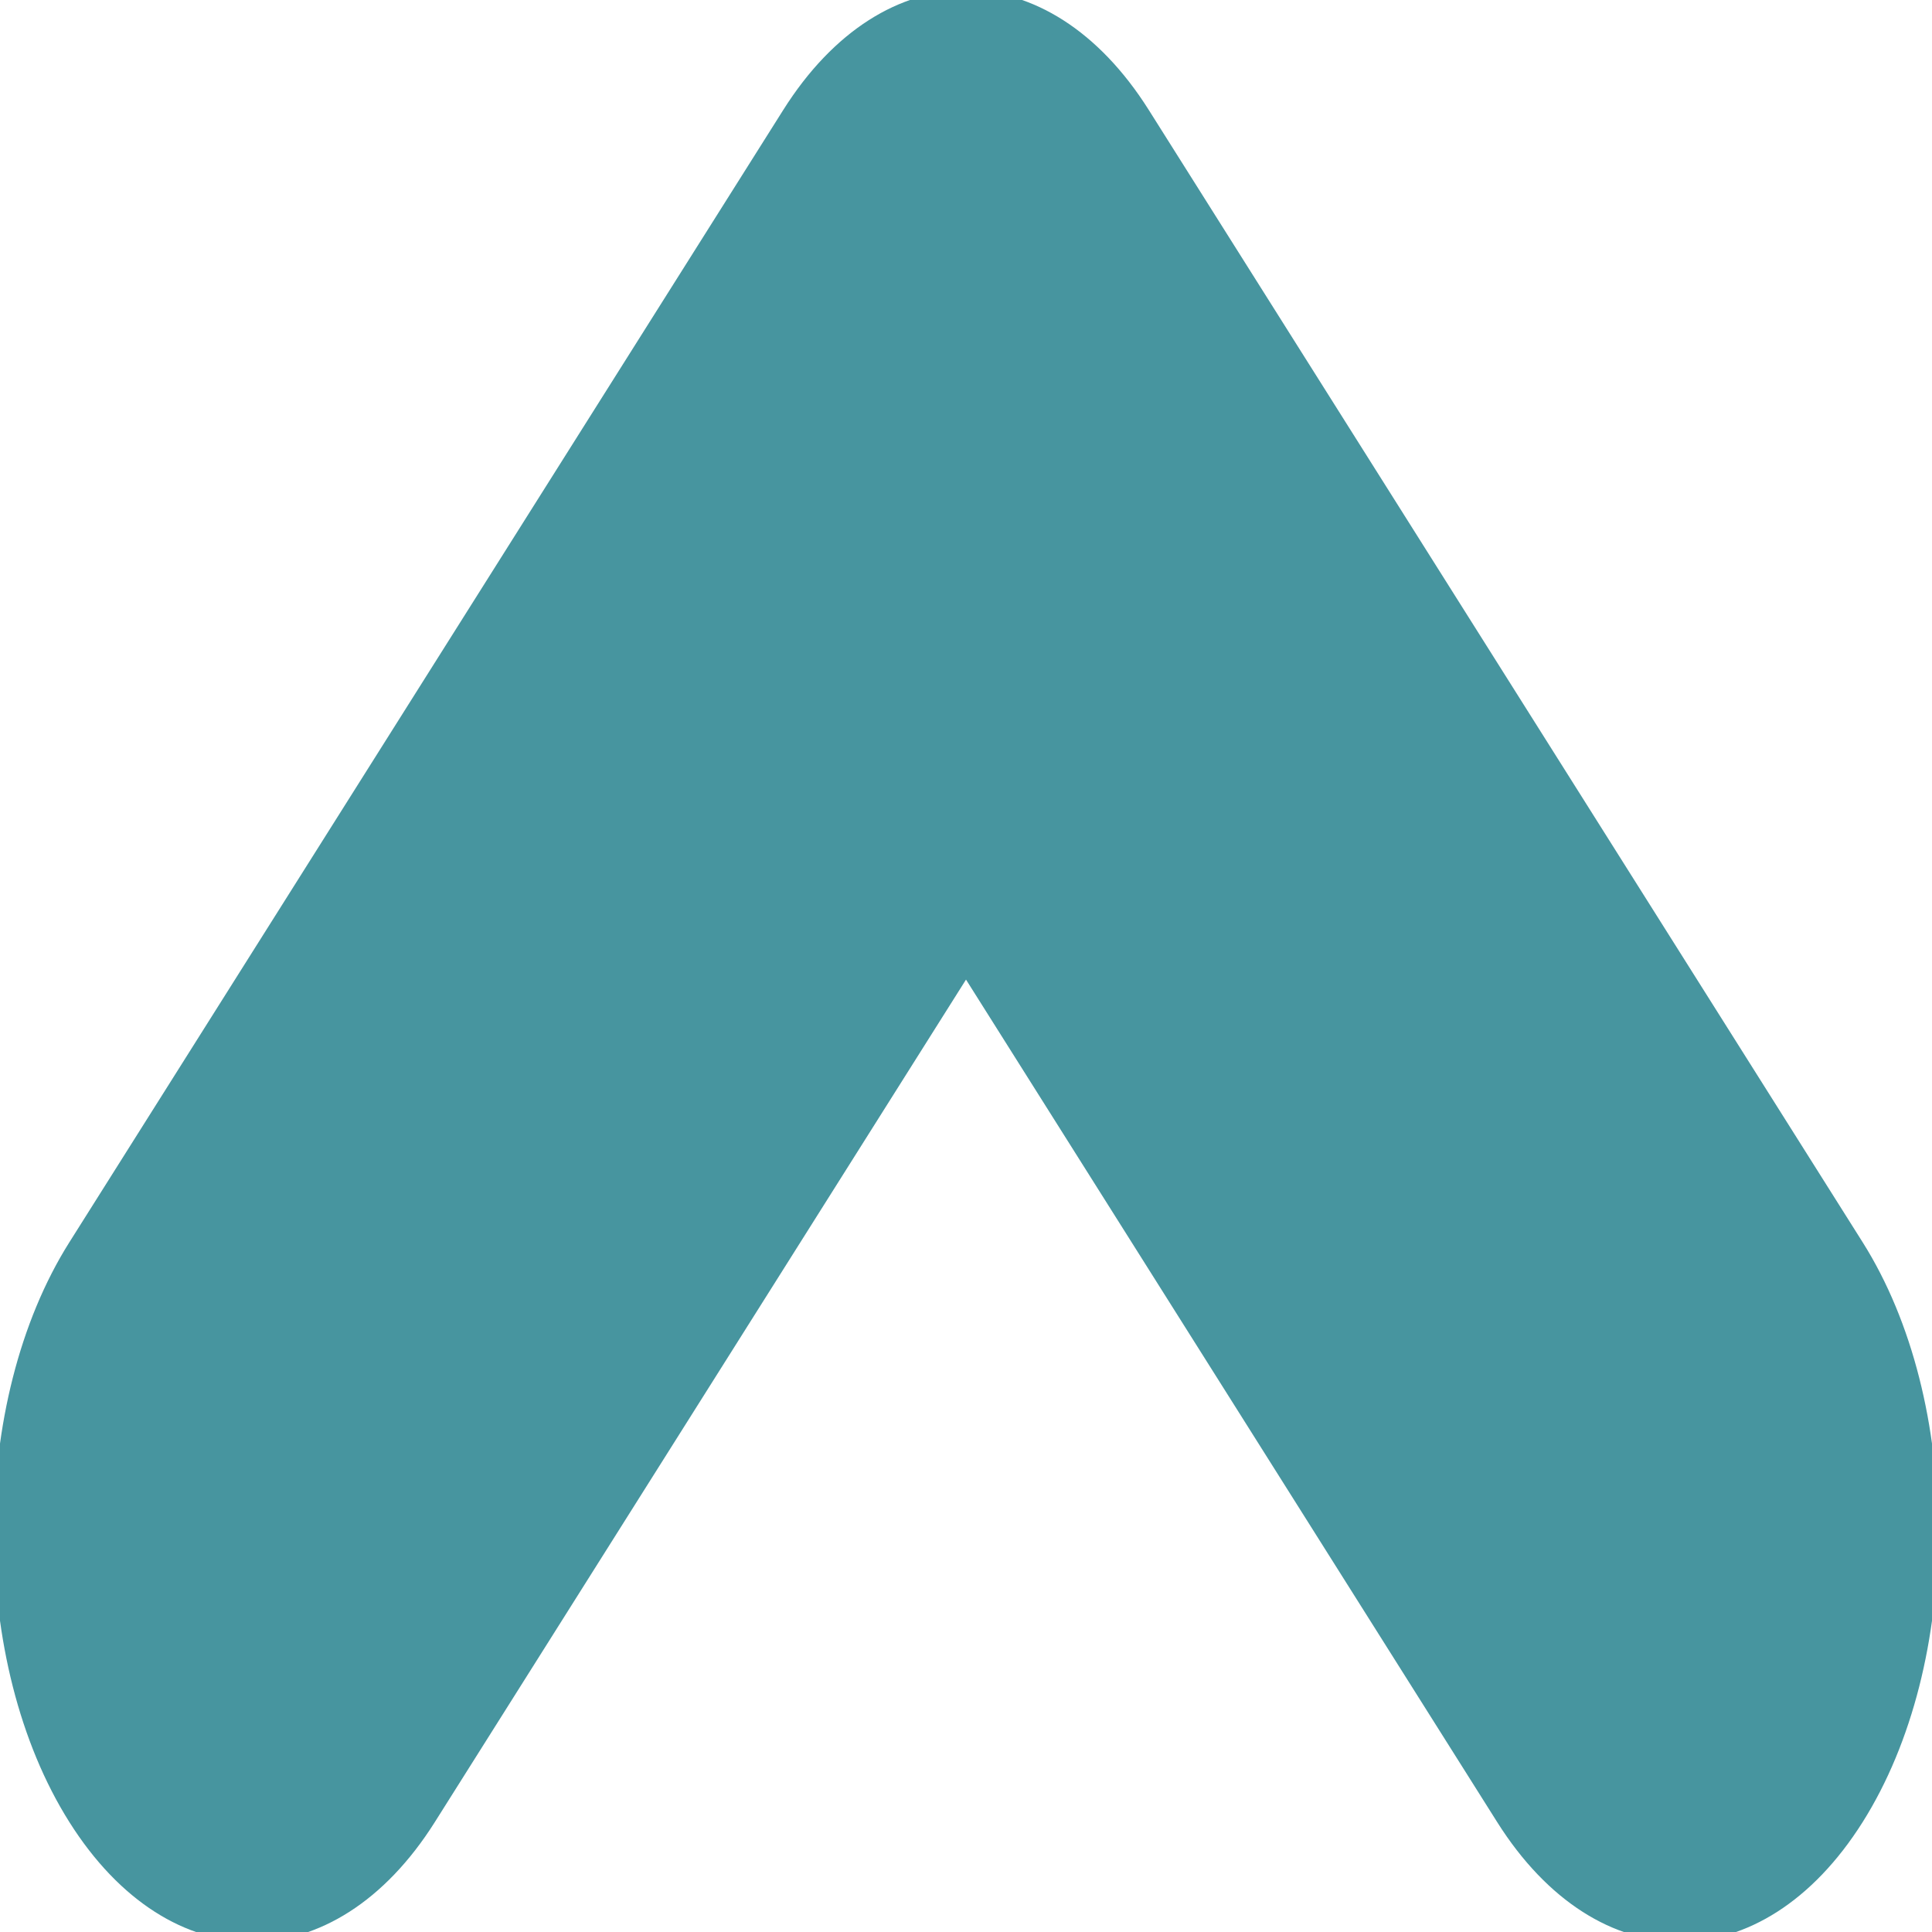
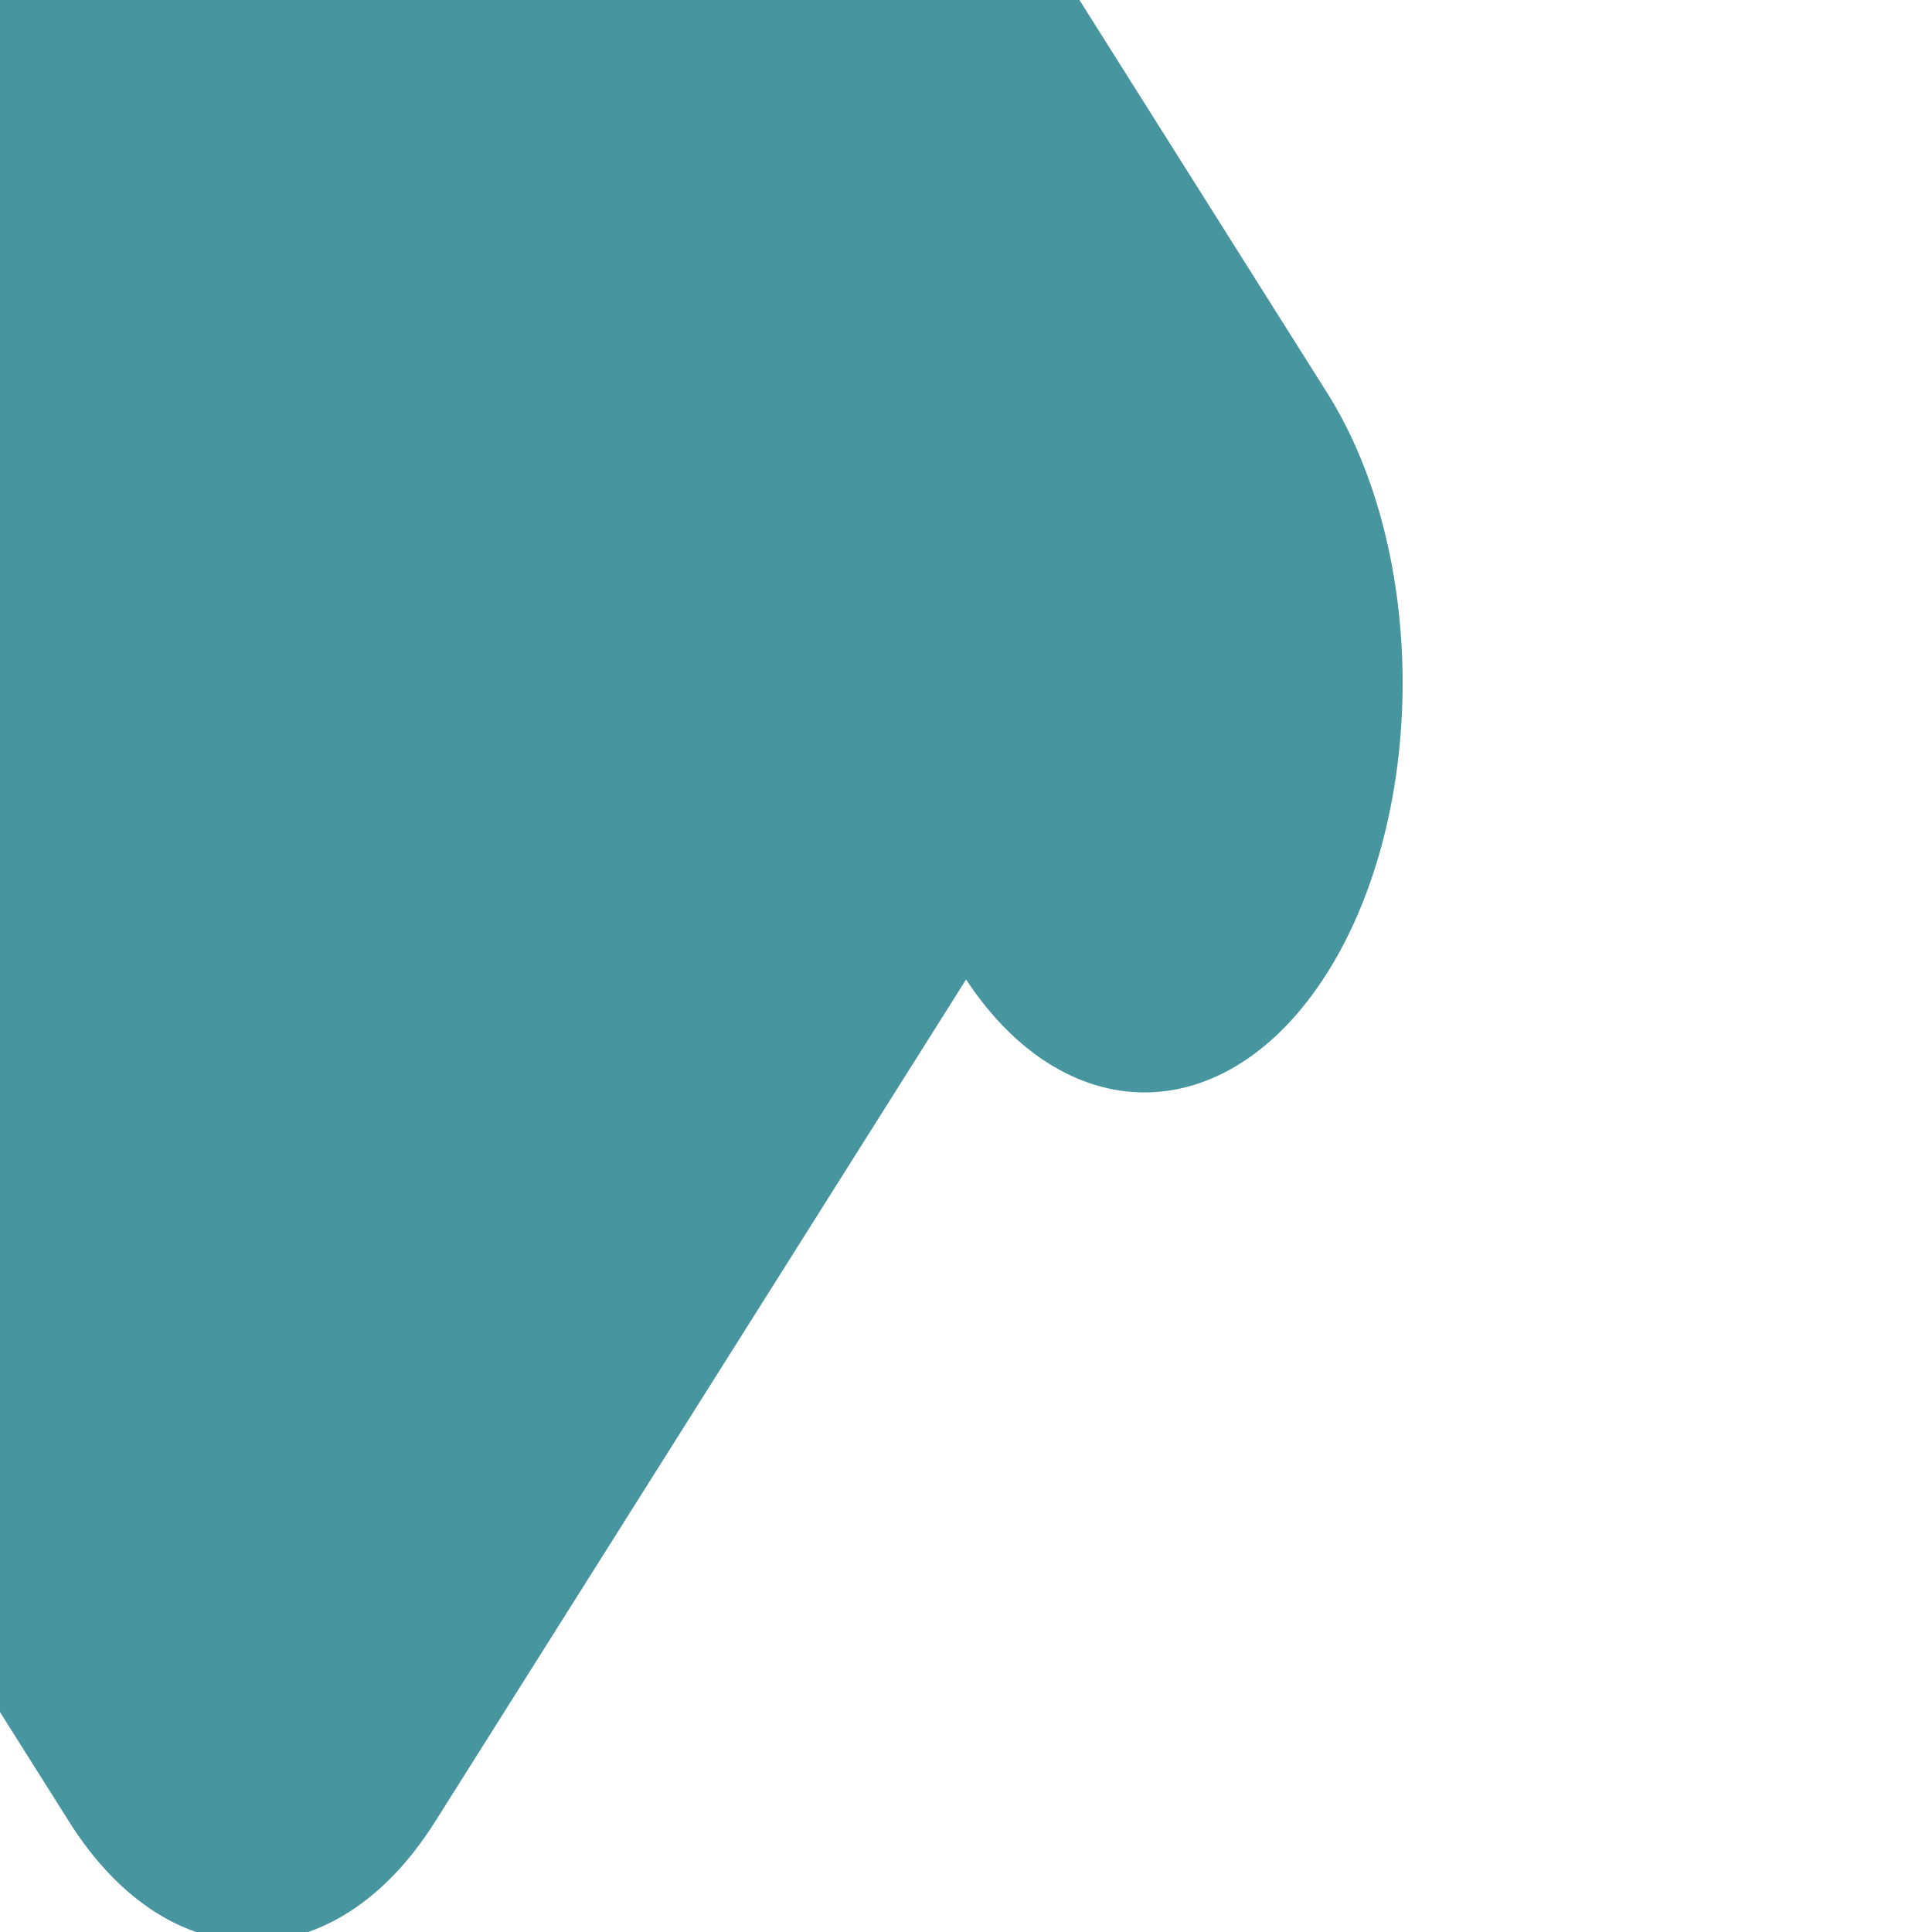
<svg xmlns="http://www.w3.org/2000/svg" preserveAspectRatio="none" data-bbox="20 50.001 159.999 99.999" viewBox="20 50.001 159.999 99.999" height="200" width="200" data-type="shape" role="presentation" aria-hidden="true" aria-labelledby="svgcid-4eu7d65imizn">
  <title id="svgcid-4eu7d65imizn" />
  <g>
-     <path stroke="#47959f" fill="#47959f" d="M26.097 143.956c8.129 8.058 21.432 8.058 29.561 0L100 100l44.342 43.957c8.129 8.058 21.432 8.058 29.561 0 8.129-8.058 8.129-21.246 0-29.304l-59.122-58.608c-8.129-8.058-21.432-8.058-29.561 0l-59.122 58.608c-8.13 8.058-8.13 21.244-.001 29.303z" />
+     <path stroke="#47959f" fill="#47959f" d="M26.097 143.956c8.129 8.058 21.432 8.058 29.561 0L100 100c8.129 8.058 21.432 8.058 29.561 0 8.129-8.058 8.129-21.246 0-29.304l-59.122-58.608c-8.129-8.058-21.432-8.058-29.561 0l-59.122 58.608c-8.13 8.058-8.13 21.244-.001 29.303z" />
  </g>
</svg>